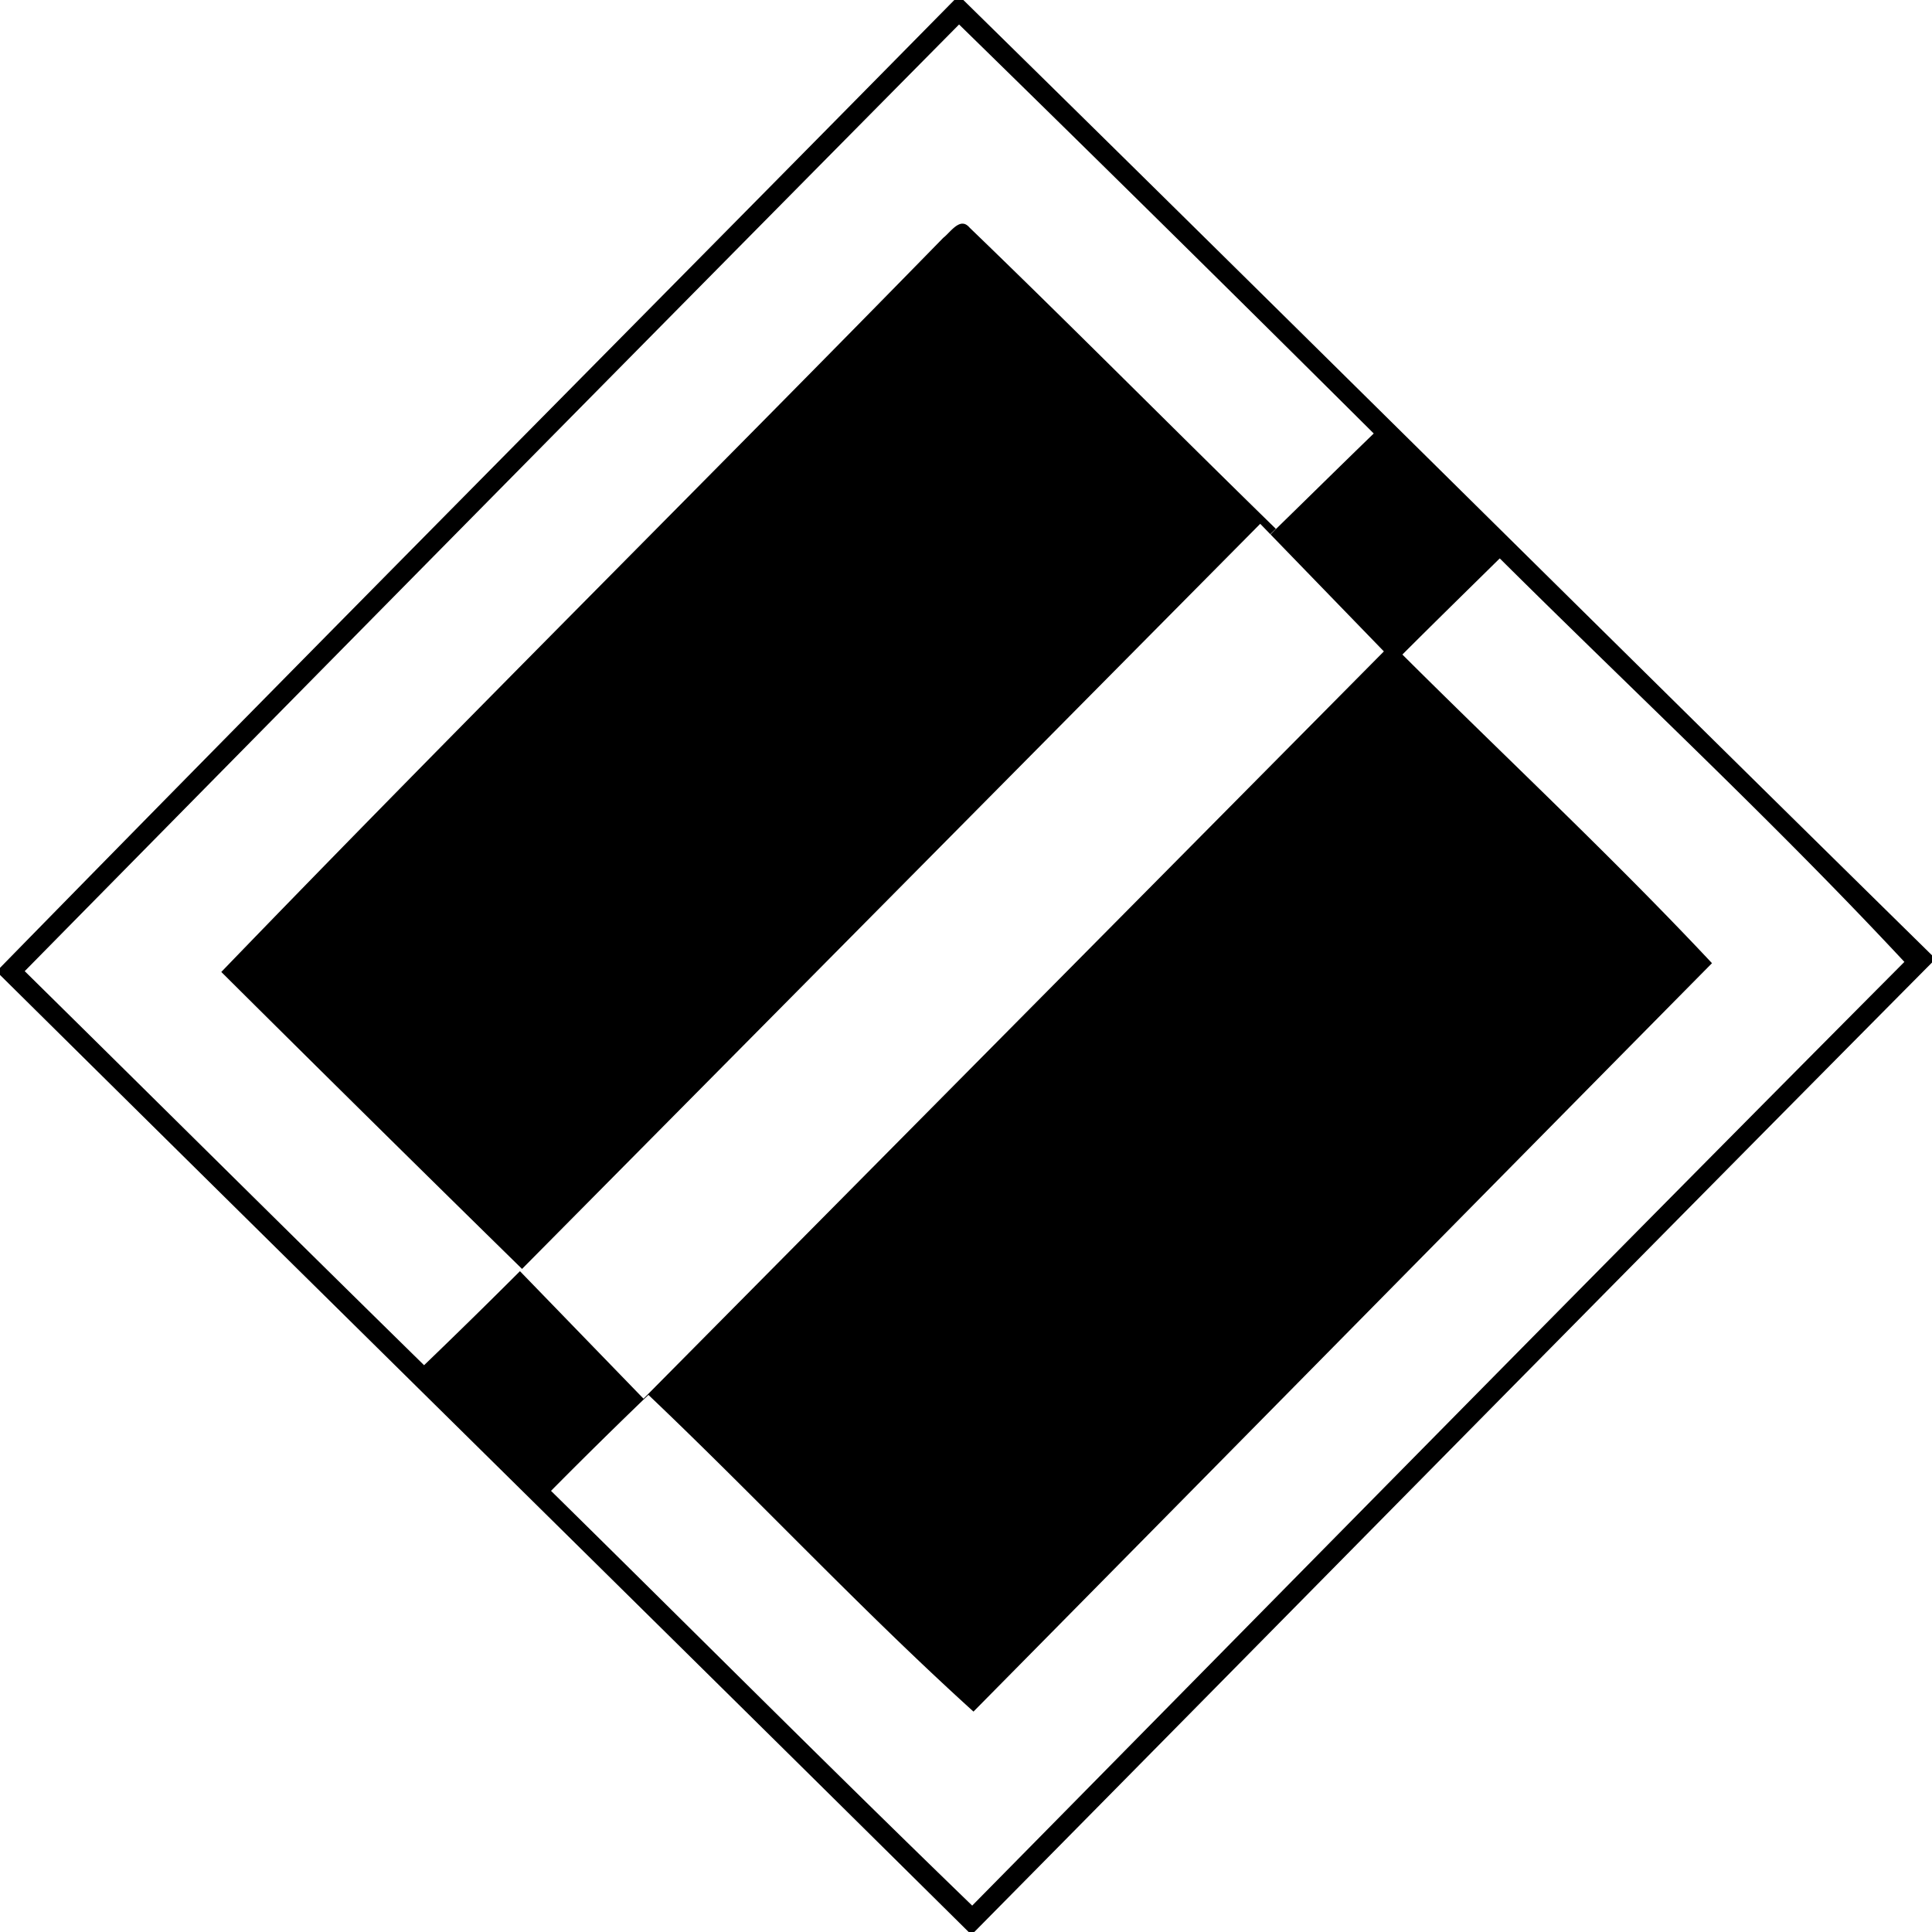
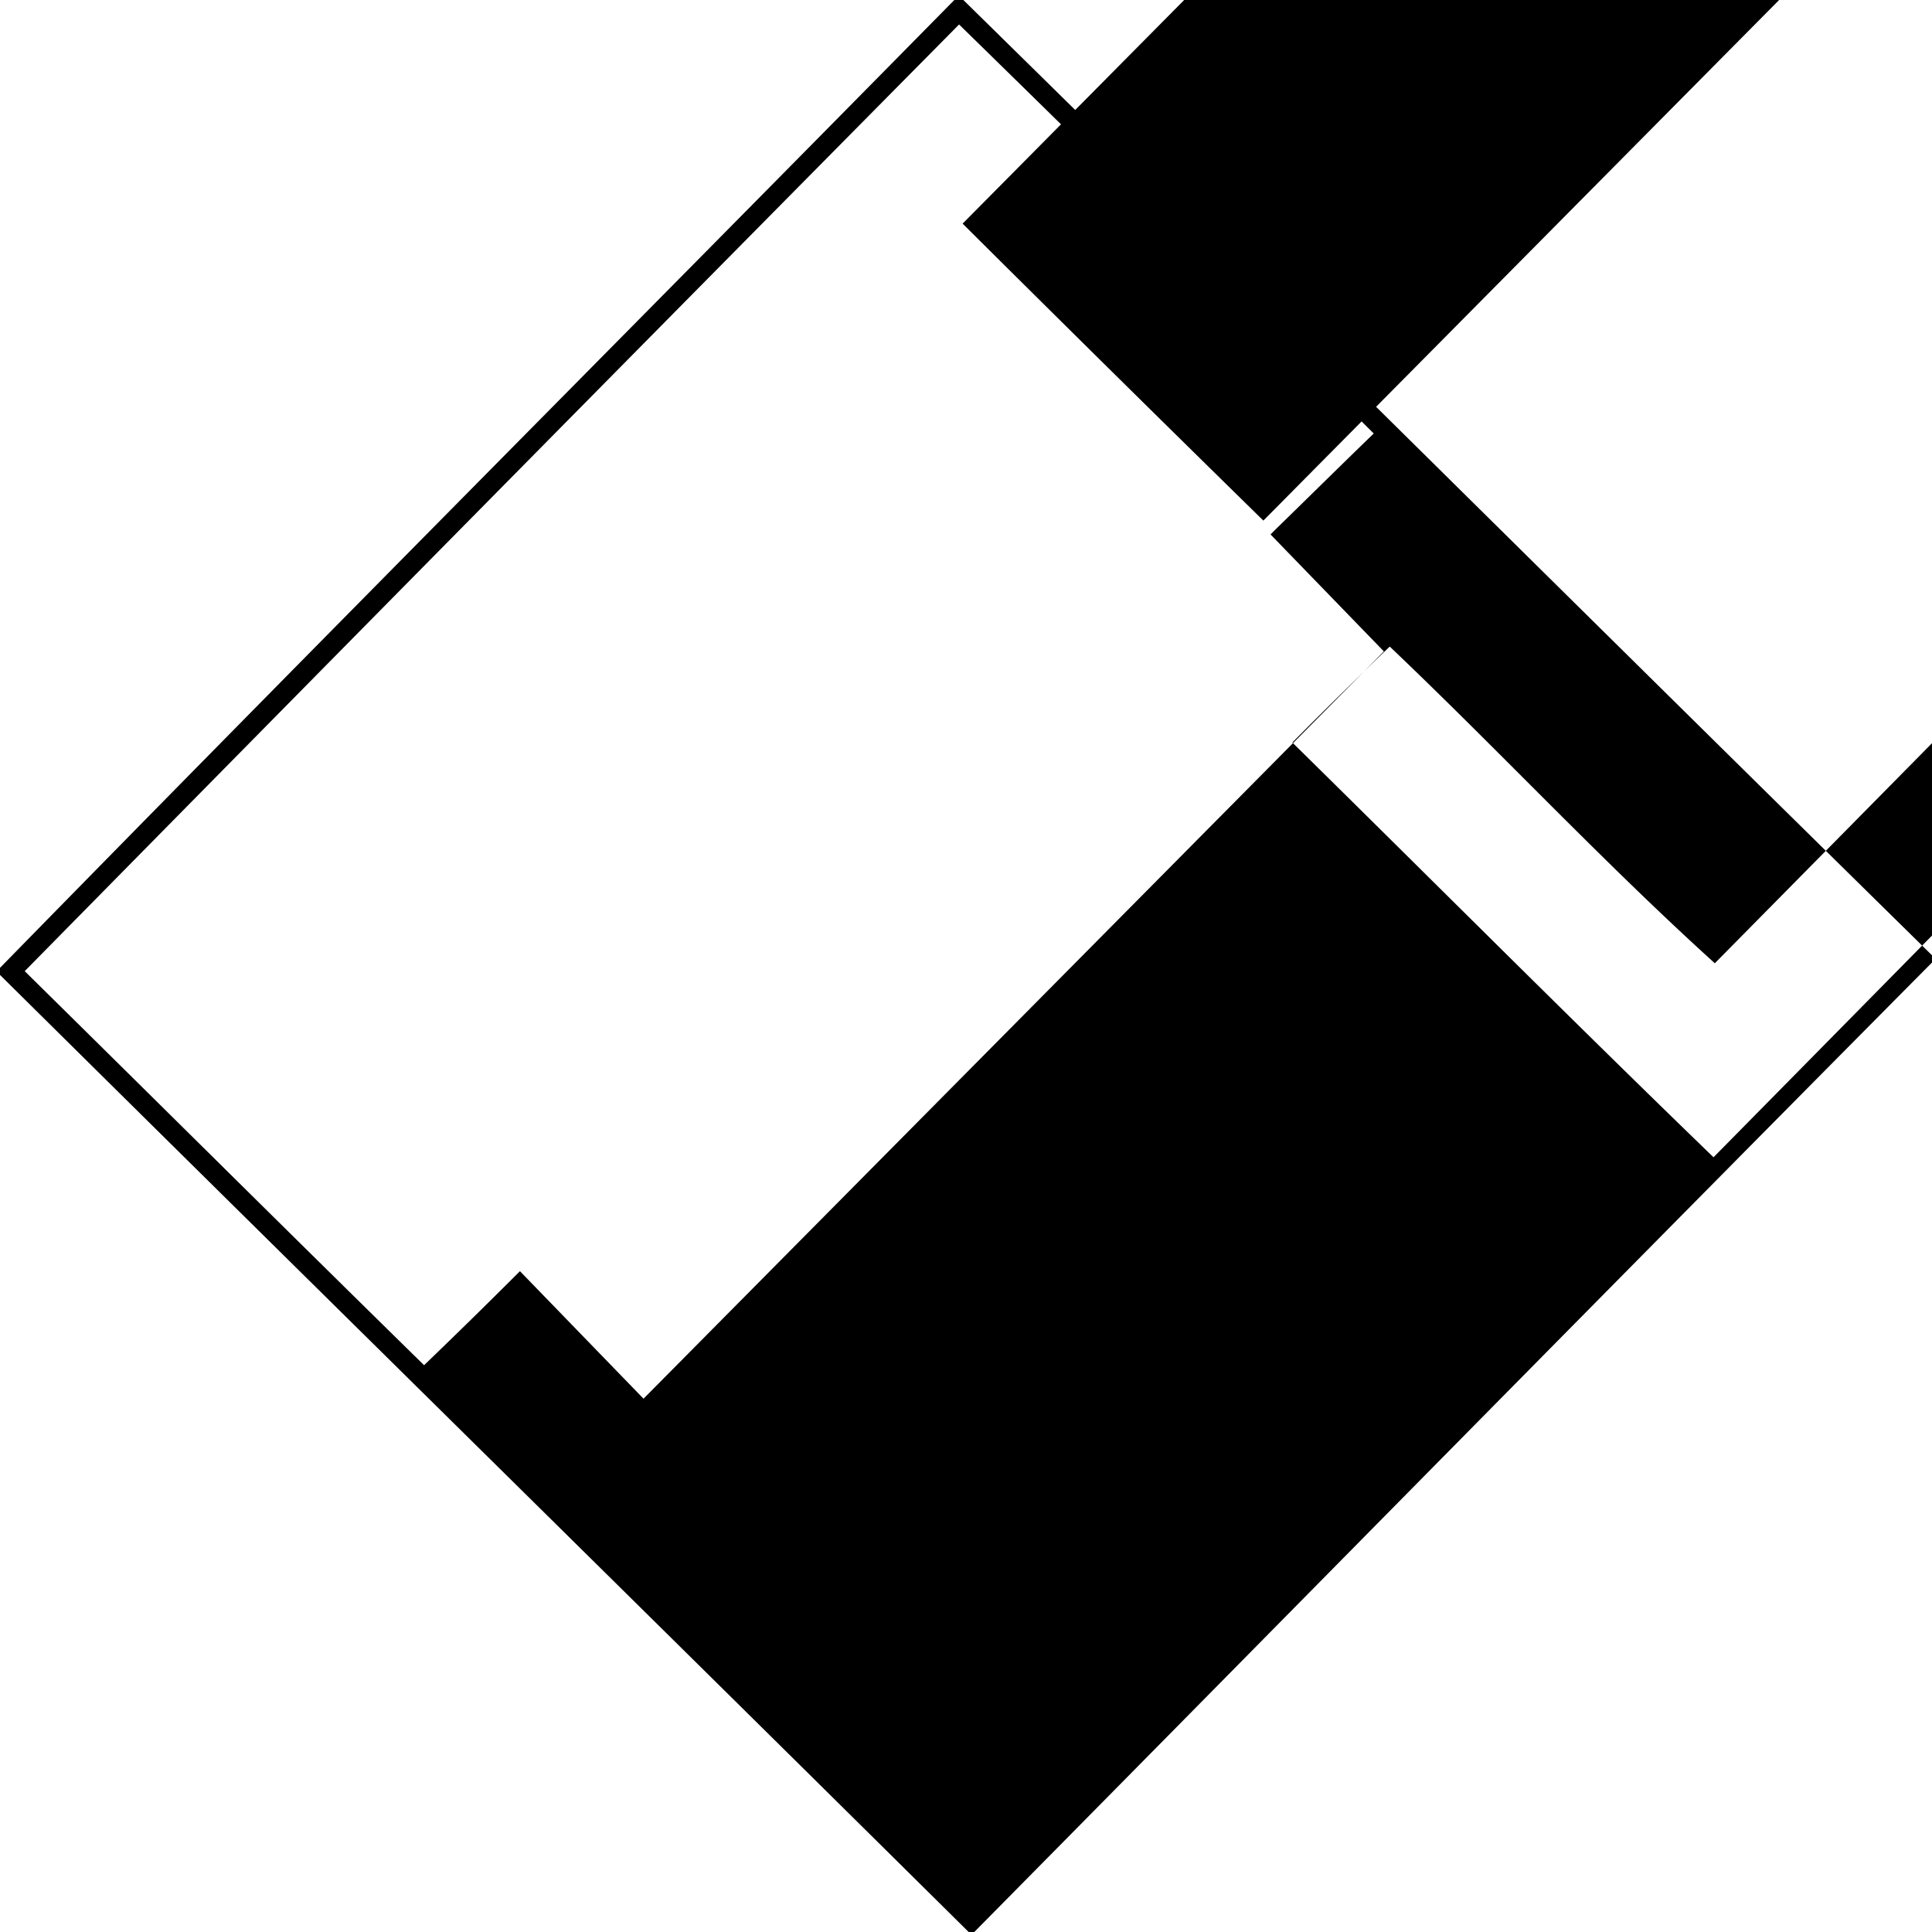
<svg xmlns="http://www.w3.org/2000/svg" width="24" height="24">
-   <path d="M11.855 0C7.905 4.01 3.935 8.001-.002 12.025v.084C4.006 16.077 8.026 20.032 12.033 24h.07C16.07 19.985 20.027 15.961 24 11.957v-.09C19.982 7.918 15.987 3.947 11.967 0zm.06.305a796 796 0 0 1 5.15 5.08c-.408.395-.81.792-1.215 1.187l-.067.067 1.408 1.453-9.197 9.283-1.535-1.584q-.59.59-1.191 1.168C3.61 15.333 1.962 13.695.307 12.064A6773 6773 0 0 1 11.914.304m.044 2.474c-.088 0-.173.125-.24.176-2.98 3.05-6.009 6.052-8.969 9.12a722 722 0 0 0 3.736 3.689l9.17-9.256.125.129.069-.067c-1.273-1.242-2.523-2.506-3.803-3.74q-.045-.052-.088-.05m6.672 4.159h.002c1.677 1.667 3.417 3.286 5.025 5.011-3.874 3.893-7.723 7.812-11.58 11.723-1.759-1.701-3.487-3.435-5.232-5.152q.598-.604 1.21-1.192c1.362 1.295 2.646 2.674 4.038 3.934 3.06-3.098 6.114-6.2 9.174-9.297-1.238-1.32-2.564-2.556-3.846-3.834.4-.4.806-.797 1.209-1.194" />
+   <path d="M11.855 0C7.905 4.01 3.935 8.001-.002 12.025v.084C4.006 16.077 8.026 20.032 12.033 24h.07C16.07 19.985 20.027 15.961 24 11.957v-.09C19.982 7.918 15.987 3.947 11.967 0zm.06.305a796 796 0 0 1 5.15 5.08c-.408.395-.81.792-1.215 1.187l-.067.067 1.408 1.453-9.197 9.283-1.535-1.584q-.59.59-1.191 1.168C3.61 15.333 1.962 13.695.307 12.064A6773 6773 0 0 1 11.914.304m.044 2.474a722 722 0 0 0 3.736 3.689l9.17-9.256.125.129.069-.067c-1.273-1.242-2.523-2.506-3.803-3.74q-.045-.052-.088-.05m6.672 4.159h.002c1.677 1.667 3.417 3.286 5.025 5.011-3.874 3.893-7.723 7.812-11.58 11.723-1.759-1.701-3.487-3.435-5.232-5.152q.598-.604 1.21-1.192c1.362 1.295 2.646 2.674 4.038 3.934 3.06-3.098 6.114-6.2 9.174-9.297-1.238-1.32-2.564-2.556-3.846-3.834.4-.4.806-.797 1.209-1.194" />
</svg>